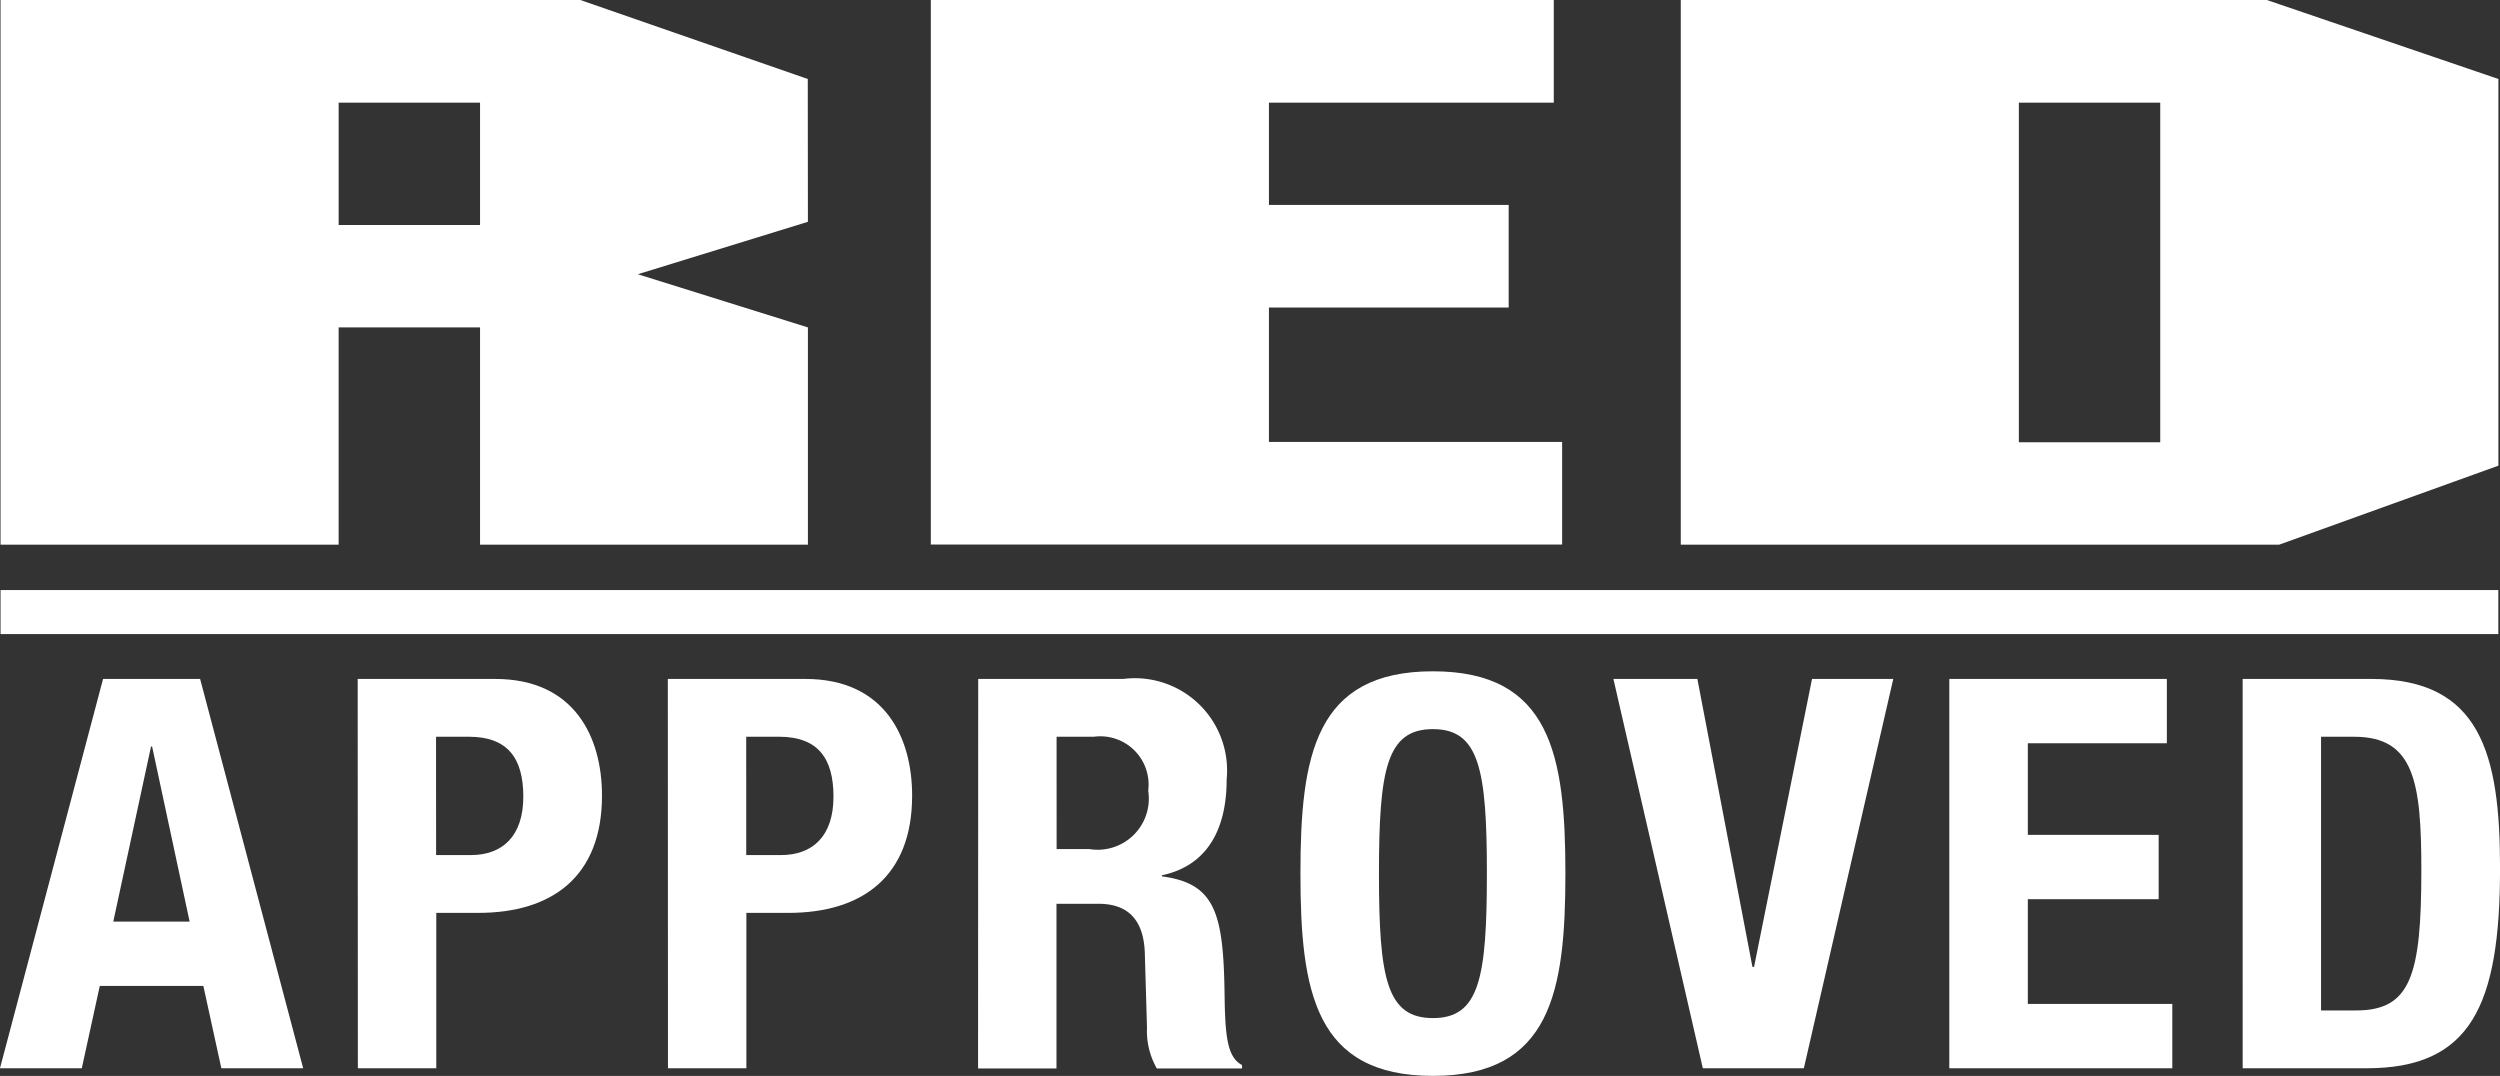
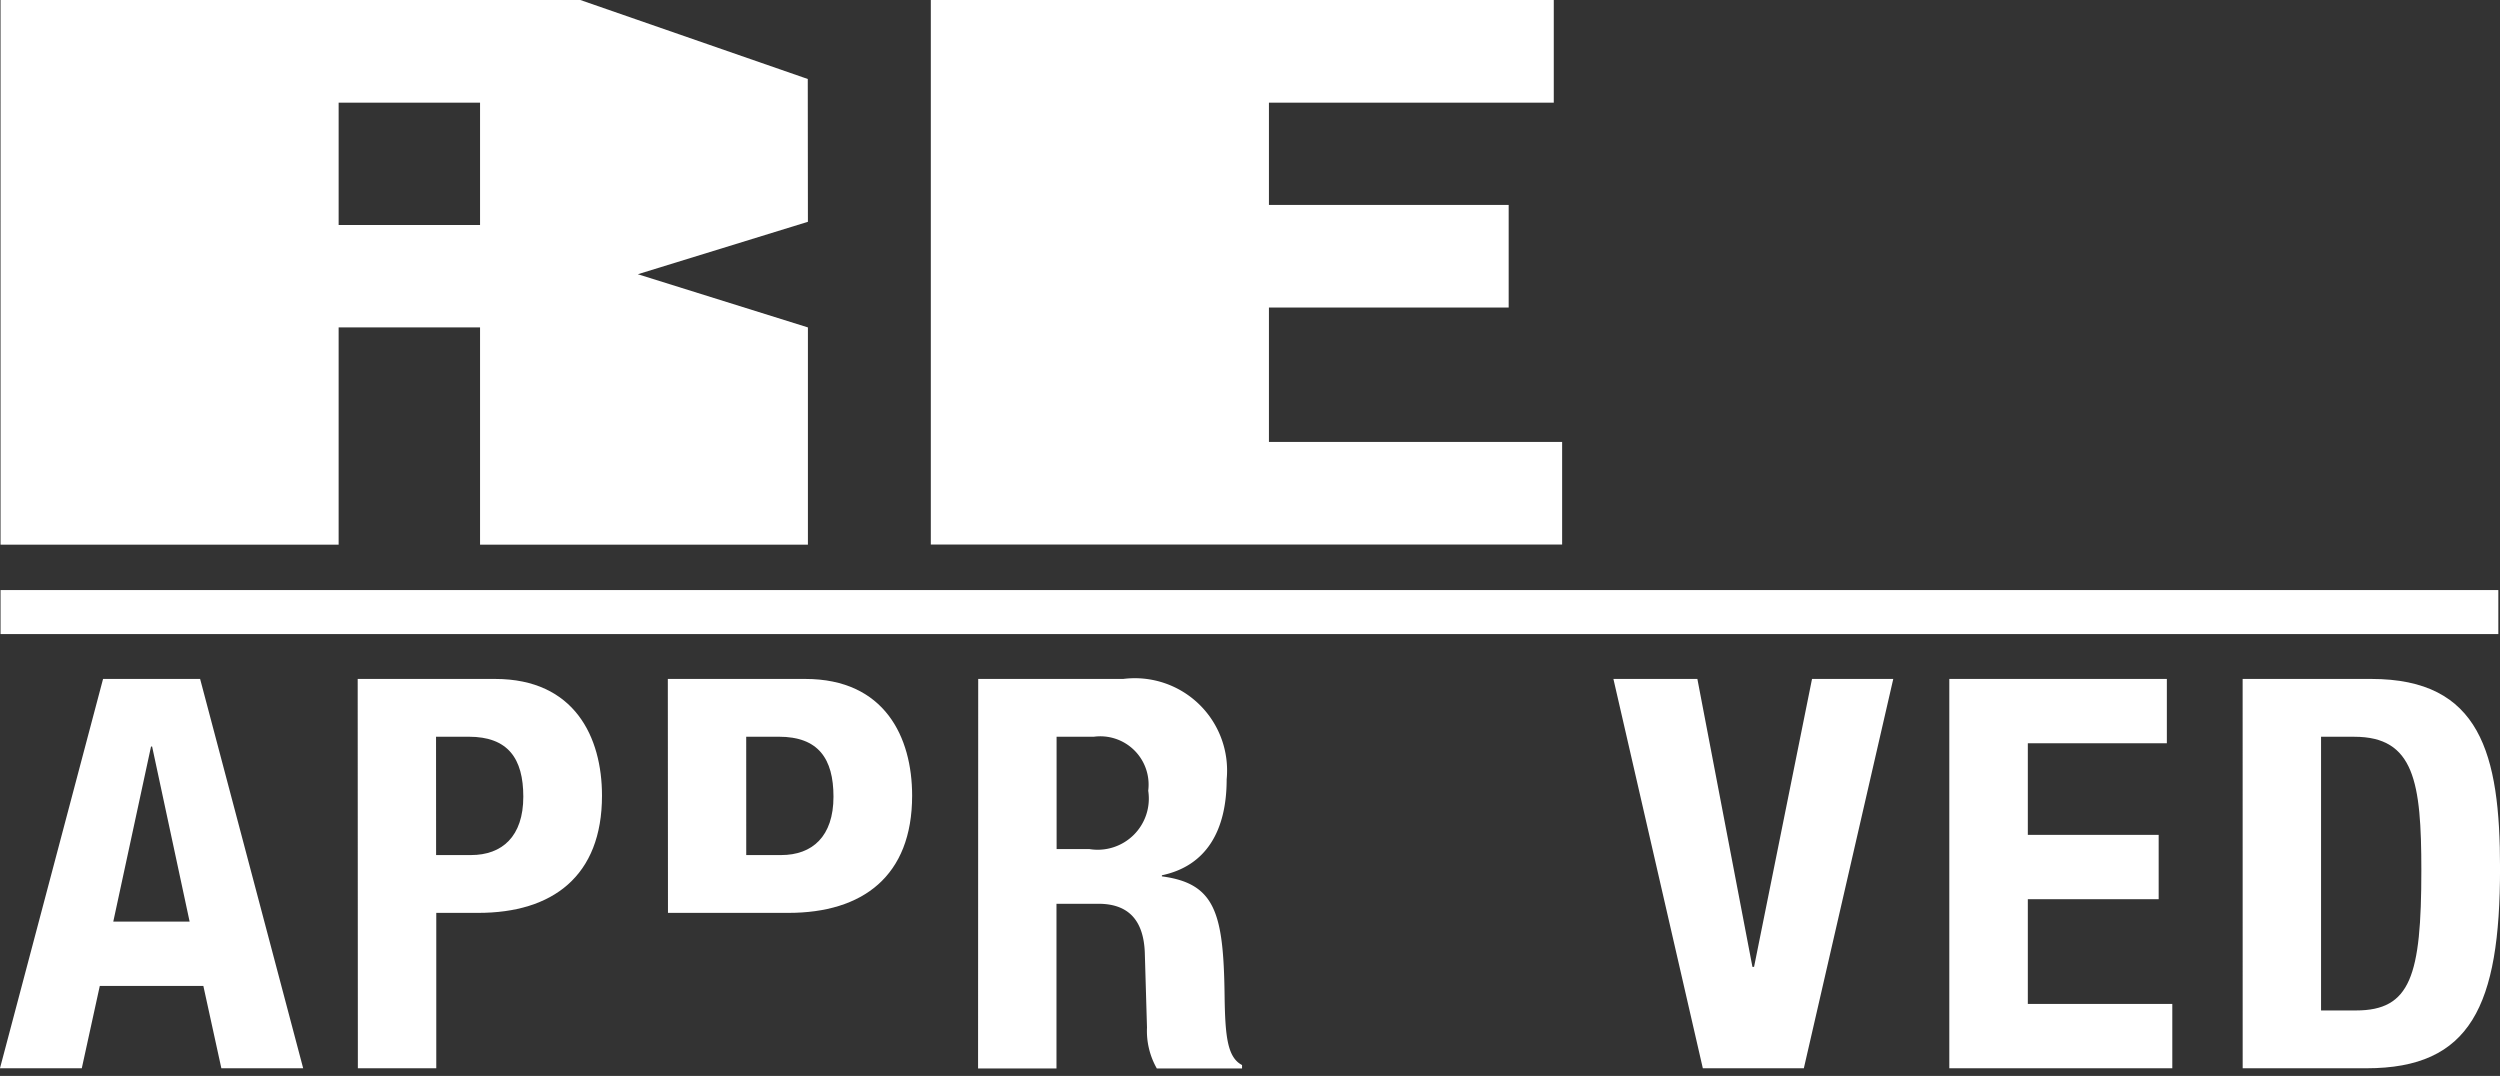
<svg xmlns="http://www.w3.org/2000/svg" width="73.331" height="31.559" viewBox="0 0 73.331 31.559">
  <rect x="0" y="0" width="73.331" height="31.559" fill="#333333" stroke="none" />
  <defs>
    <style>
      .cls-1 {
        fill: #fff;
      }
    </style>
  </defs>
  <g id="Group_2185" data-name="Group 2185" transform="translate(-753 -1624)">
    <g id="Group_2184" data-name="Group 2184" transform="translate(6754 5811)">
      <g id="Group_2115" data-name="Group 2115" transform="translate(-6001 -4187)">
        <g id="Group_2113" data-name="Group 2113" transform="translate(0.016 0)">
          <path id="Path_1585" data-name="Path 1585" class="cls-1" d="M215.276,258.494l-4.989,1.538,4.989,1.56v6.373h-9.617v-6.373h-4.148v6.373h-9.917V251.988H208.6l6.672,2.317ZM201.511,255v3.587h4.148V255Z" transform="translate(-191.594 -251.988)" />
          <path id="Path_1586" data-name="Path 1586" class="cls-1" d="M295.049,255h-8.355V258h7.032v3.008h-7.032v3.944h8.6v3.008H276.776V251.988h18.273Z" transform="translate(-249.489 -251.988)" />
-           <path id="Path_1587" data-name="Path 1587" class="cls-1" d="M369.429,265.647,363,267.964H345.446V251.988h17.191l6.792,2.317ZM355.363,255v9.96h4.147V255Z" transform="translate(-296.161 -251.988)" />
        </g>
        <rect id="Rectangle_2968" data-name="Rectangle 2968" class="cls-1" width="73.266" height="1.291" transform="translate(0.016 17.308)" />
        <g id="Group_2114" data-name="Group 2114" transform="translate(0 19.691)">
          <path id="Path_1588" data-name="Path 1588" class="cls-1" d="M194.566,314.156h2.847l3.023,11.42h-2.4l-.528-2.415H194.47l-.528,2.415h-2.4Zm.3,7.117h2.239l-1.1-5.134h-.032Z" transform="translate(-191.543 -313.932)" />
          <path id="Path_1589" data-name="Path 1589" class="cls-1" d="M224.295,314.156h4.031c2.335,0,3.135,1.712,3.135,3.423,0,2.367-1.455,3.439-3.63,3.439H226.6v4.558h-2.3Zm2.3,5.166h1.023c.912,0,1.535-.544,1.535-1.712,0-1.119-.448-1.759-1.6-1.759h-.96Z" transform="translate(-213.803 -313.932)" />
-           <path id="Path_1590" data-name="Path 1590" class="cls-1" d="M252.7,314.156h4.031c2.335,0,3.135,1.712,3.135,3.423,0,2.367-1.455,3.439-3.63,3.439h-1.232v4.558h-2.3Zm2.3,5.166h1.024c.912,0,1.535-.544,1.535-1.712,0-1.119-.448-1.759-1.6-1.759h-.96Z" transform="translate(-233.111 -313.932)" />
+           <path id="Path_1590" data-name="Path 1590" class="cls-1" d="M252.7,314.156h4.031c2.335,0,3.135,1.712,3.135,3.423,0,2.367-1.455,3.439-3.63,3.439h-1.232h-2.3Zm2.3,5.166h1.024c.912,0,1.535-.544,1.535-1.712,0-1.119-.448-1.759-1.6-1.759h-.96Z" transform="translate(-233.111 -313.932)" />
          <path id="Path_1591" data-name="Path 1591" class="cls-1" d="M281.112,314.156h4.254A2.706,2.706,0,0,1,288.4,317.1c0,1.519-.608,2.543-1.9,2.815v.032c1.567.208,1.807,1.072,1.839,3.487.016,1.2.08,1.823.512,2.047v.1h-2.5a2.227,2.227,0,0,1-.288-1.2l-.064-2.191c-.032-.9-.432-1.439-1.359-1.439h-1.232v4.83h-2.3Zm2.3,4.99h.96a1.5,1.5,0,0,0,1.727-1.711,1.417,1.417,0,0,0-1.6-1.583h-1.088Z" transform="translate(-252.419 -313.932)" />
-           <path id="Path_1592" data-name="Path 1592" class="cls-1" d="M314.505,313.458c3.455,0,3.886,2.463,3.886,5.933s-.432,5.934-3.886,5.934-3.886-2.463-3.886-5.934S311.051,313.458,314.505,313.458Zm0,10.172c1.36,0,1.583-1.168,1.583-4.238,0-3.055-.224-4.238-1.583-4.238s-1.583,1.183-1.583,4.238C312.922,322.462,313.146,323.63,314.505,323.63Z" transform="translate(-272.474 -313.458)" />
          <path id="Path_1593" data-name="Path 1593" class="cls-1" d="M341.74,314.156l1.615,8.445h.048l1.7-8.445h2.383l-2.623,11.42H341.9l-2.623-11.42Z" transform="translate(-291.952 -313.932)" />
          <path id="Path_1594" data-name="Path 1594" class="cls-1" d="M376.413,314.156v1.887h-4.078v2.687h3.838v1.887h-3.838v3.071h4.238v1.887h-6.541v-11.42Z" transform="translate(-312.854 -313.932)" />
          <path id="Path_1595" data-name="Path 1595" class="cls-1" d="M396.891,314.156h3.775c3.2,0,3.775,2.191,3.775,5.55,0,4.046-.864,5.87-3.918,5.87h-3.631Zm2.3,9.724h1.023c1.6,0,1.919-1.007,1.919-4.11,0-2.591-.208-3.918-1.967-3.918h-.975Z" transform="translate(-331.109 -313.932)" />
        </g>
      </g>
    </g>
  </g>
</svg>